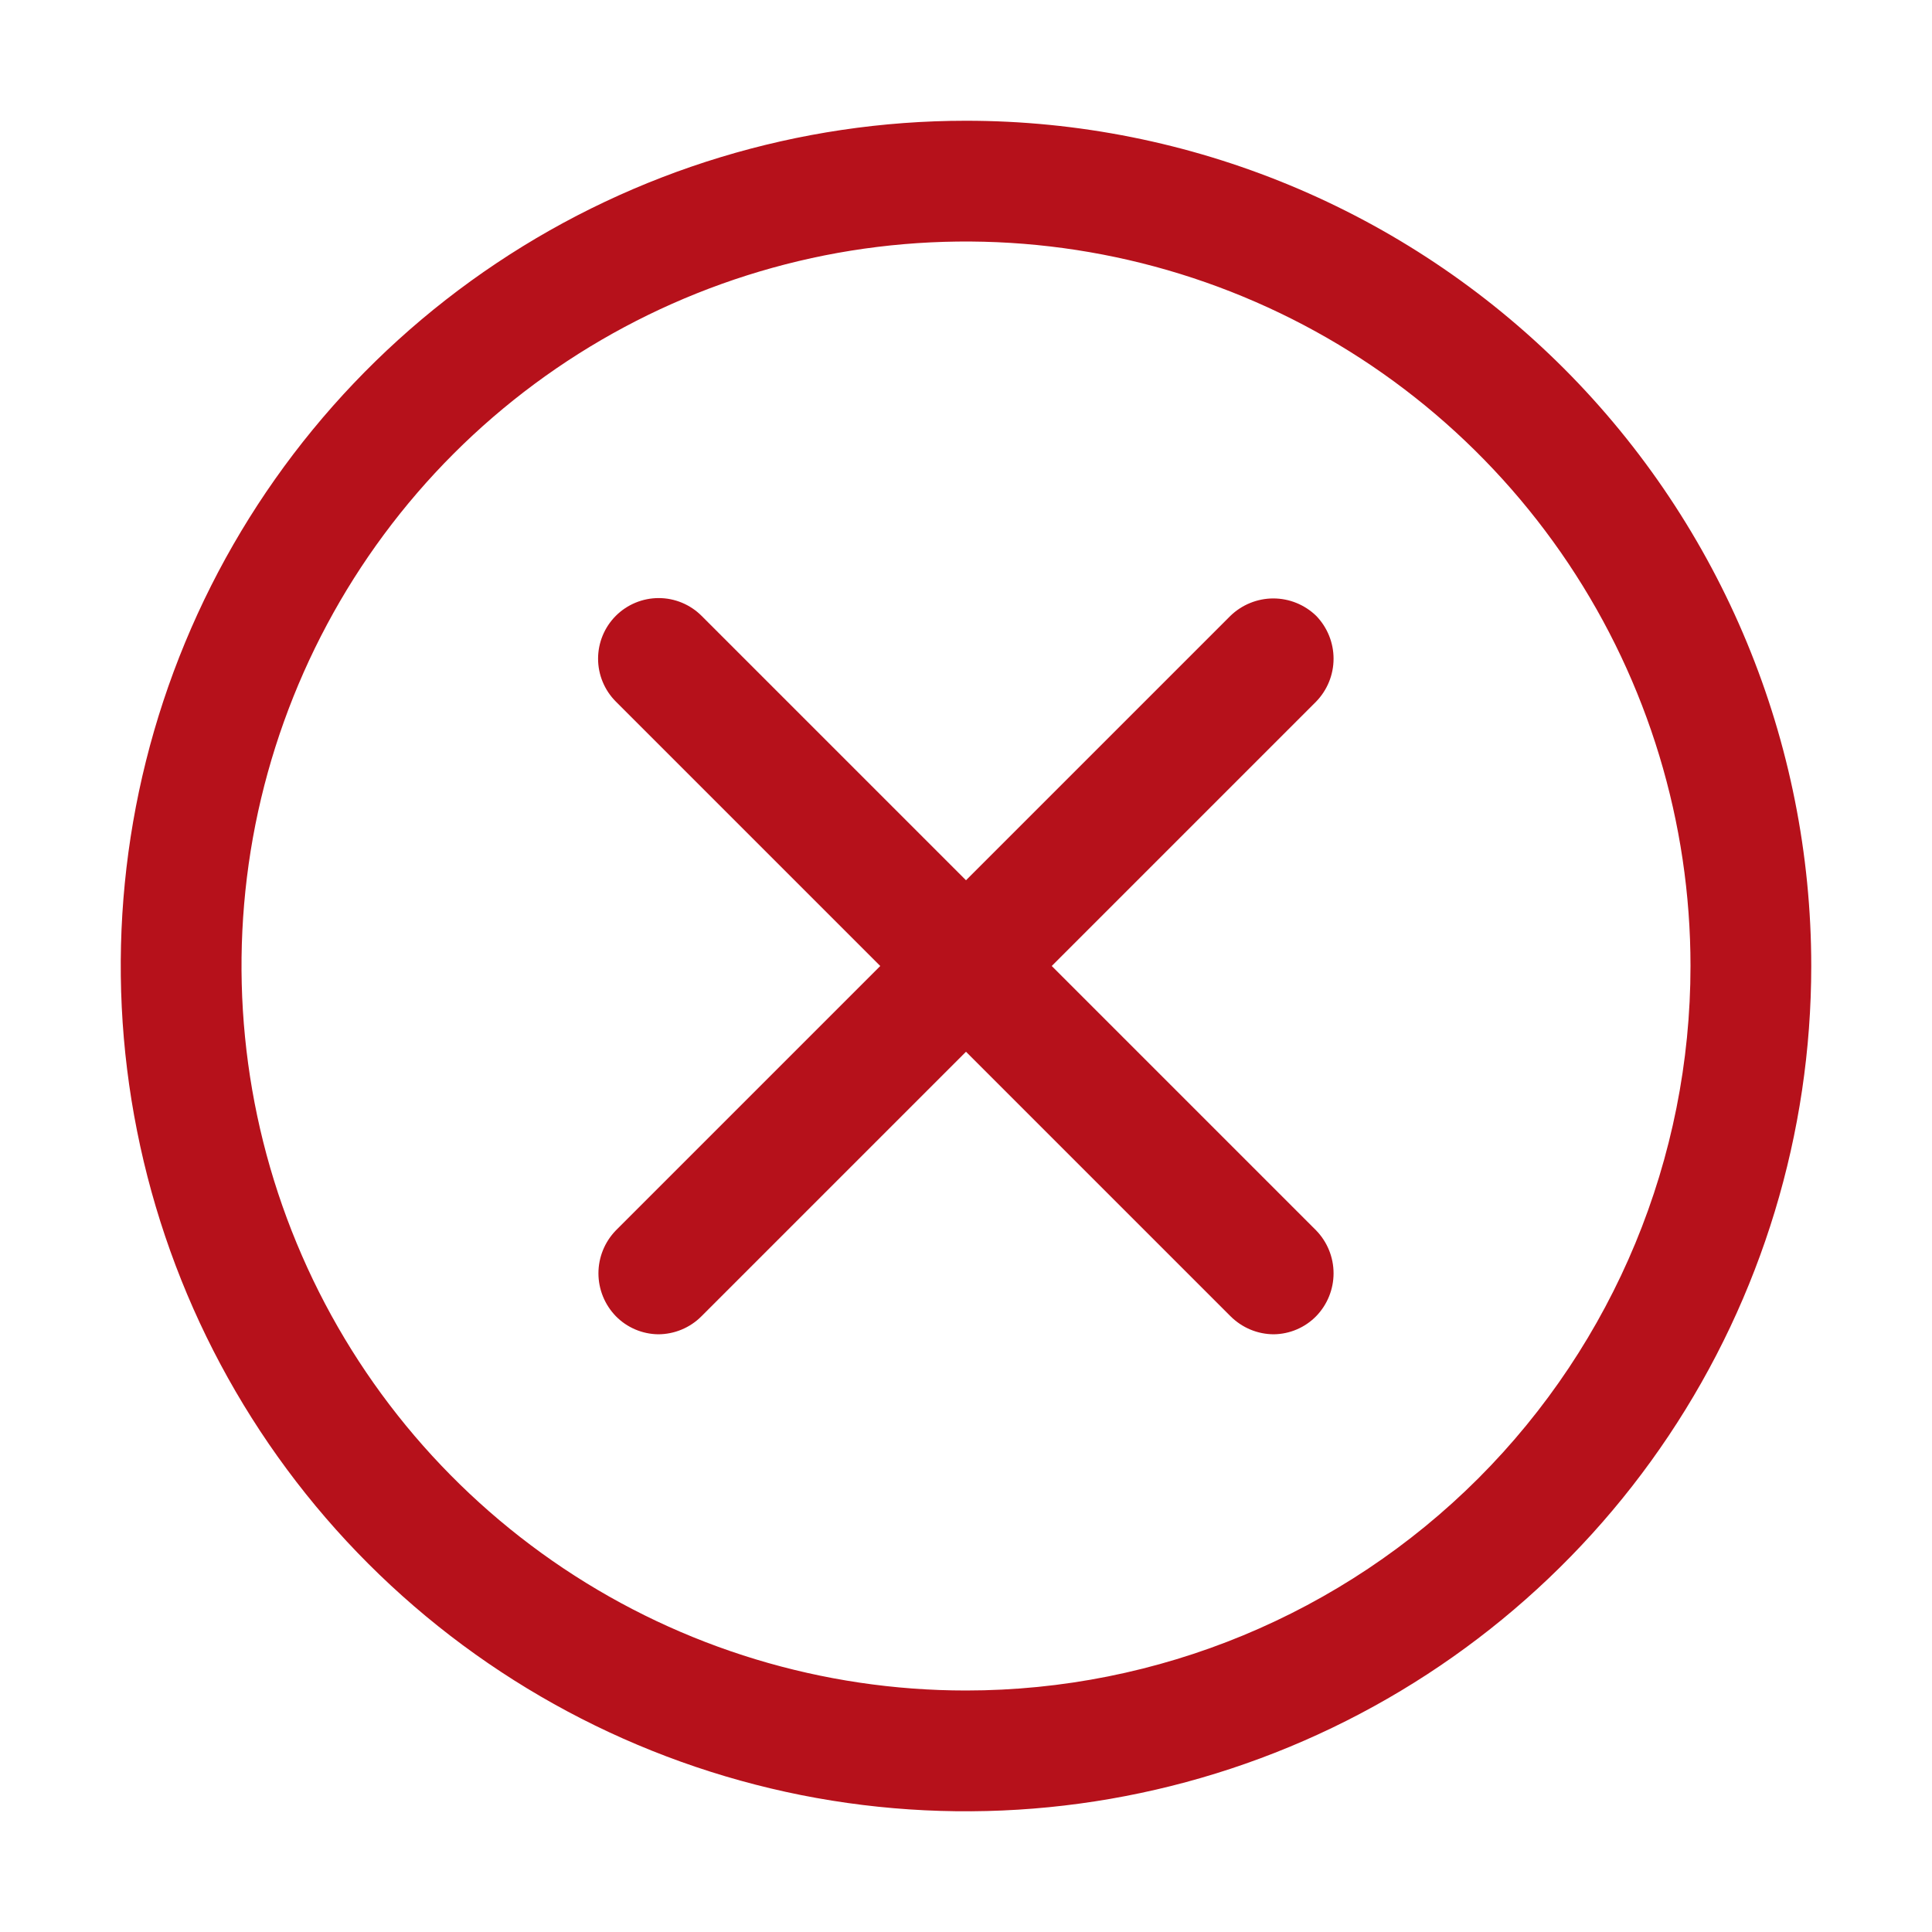
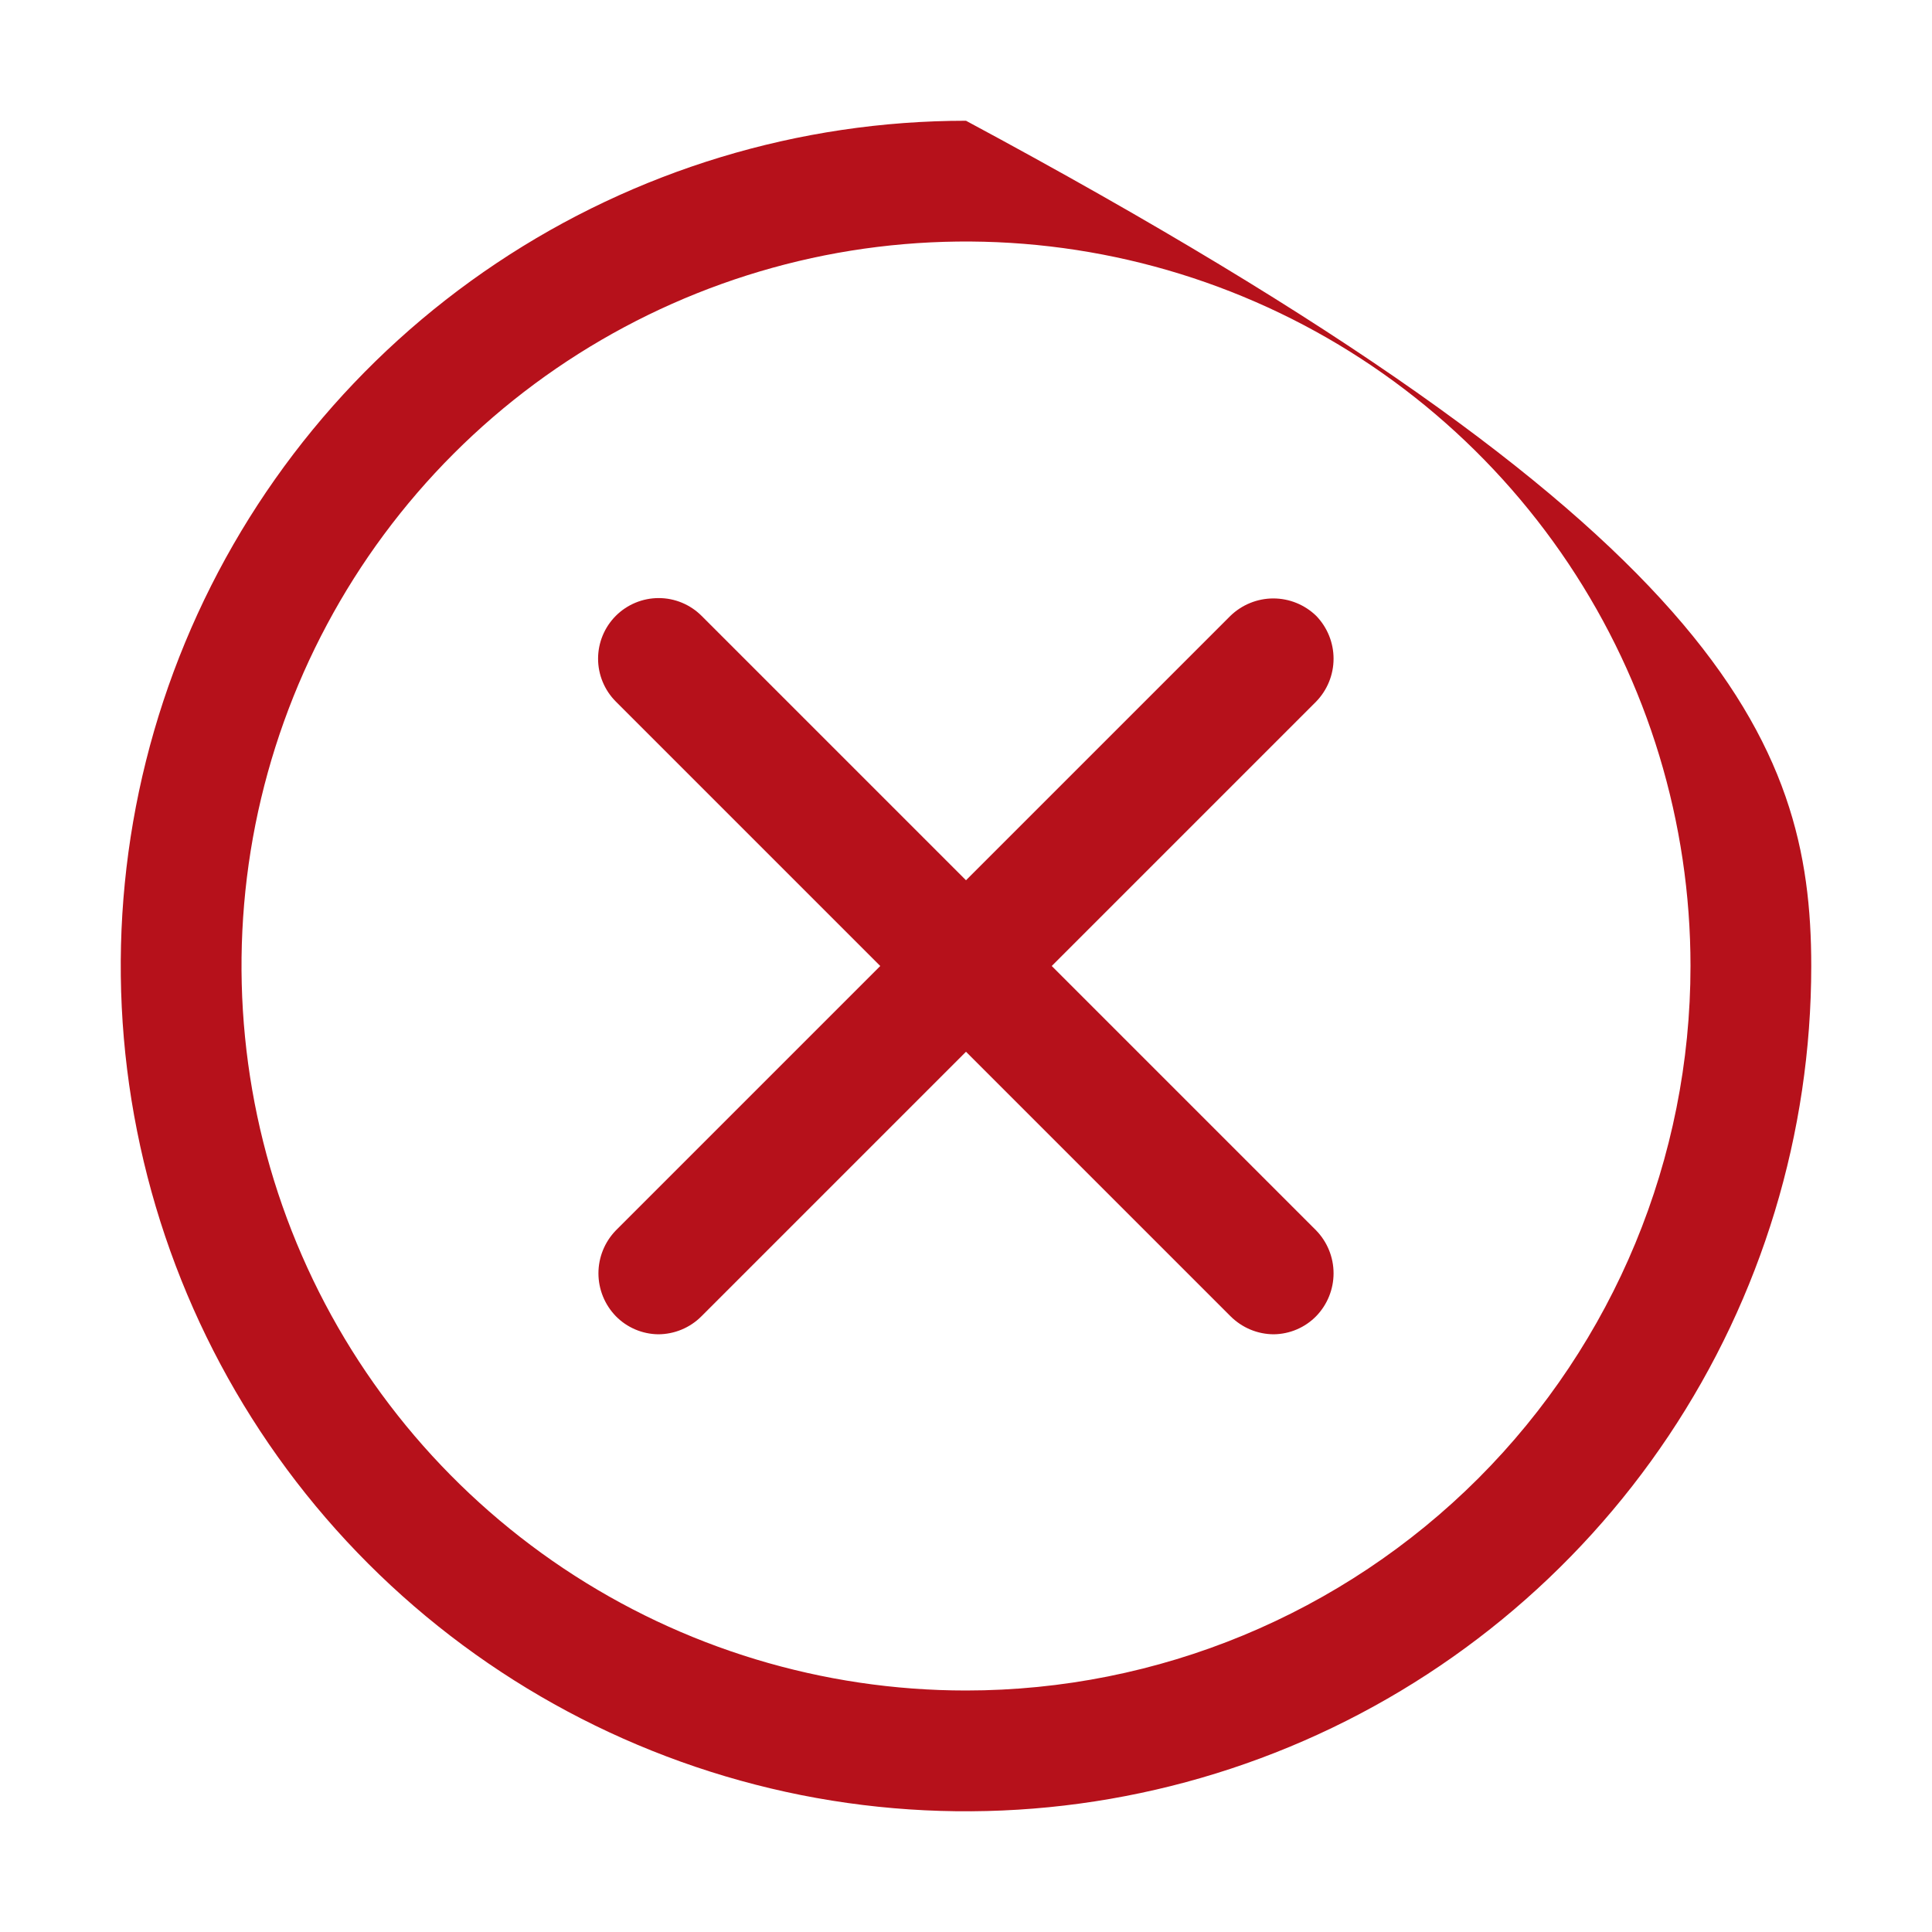
<svg xmlns="http://www.w3.org/2000/svg" width="16" height="16" viewBox="0 0 16 16" fill="none">
-   <path fill-rule="evenodd" clip-rule="evenodd" d="M4.111 2.18C5.262 1.411 6.616 1 8 1C9.857 1 11.637 1.738 12.95 3.05C14.262 4.363 15 6.143 15 8C15 9.384 14.589 10.738 13.82 11.889C13.051 13.04 11.958 13.937 10.679 14.467C9.4 14.997 7.992 15.136 6.634 14.866C5.277 14.595 4.029 13.929 3.05 12.95C2.071 11.971 1.405 10.723 1.135 9.366C0.864 8.008 1.003 6.6 1.533 5.321C2.063 4.042 2.96 2.949 4.111 2.18ZM4.667 12.989C5.653 13.648 6.813 14 8 14C9.591 14 11.117 13.368 12.243 12.243C13.368 11.117 14 9.591 14 8C14 6.813 13.648 5.653 12.989 4.667C12.329 3.68 11.393 2.911 10.296 2.457C9.2 2.003 7.993 1.884 6.829 2.115C5.666 2.347 4.596 2.918 3.757 3.757C2.918 4.596 2.347 5.666 2.115 6.829C1.884 7.993 2.003 9.2 2.457 10.296C2.911 11.393 3.68 12.329 4.667 12.989ZM10.545 4.956C10.678 4.956 10.805 5.008 10.9 5.1C10.992 5.195 11.044 5.322 11.044 5.455C11.044 5.588 10.992 5.715 10.9 5.81L8.71 8L10.9 10.19C10.992 10.285 11.044 10.412 11.044 10.545C11.044 10.678 10.992 10.805 10.9 10.9C10.808 10.994 10.682 11.048 10.55 11.05C10.415 11.05 10.286 10.996 10.19 10.9L8 8.71L5.81 10.9C5.715 10.996 5.585 11.05 5.45 11.05C5.318 11.048 5.192 10.994 5.1 10.9C5.008 10.805 4.956 10.678 4.956 10.545C4.956 10.412 5.008 10.285 5.1 10.19L7.29 8L5.1 5.81C5.006 5.716 4.953 5.588 4.953 5.455C4.953 5.322 5.006 5.194 5.1 5.1C5.194 5.006 5.322 4.953 5.455 4.953C5.588 4.953 5.716 5.006 5.81 5.1L8 7.29L10.19 5.1C10.285 5.008 10.413 4.956 10.545 4.956Z" fill="#B6111B" />
+   <path fill-rule="evenodd" clip-rule="evenodd" d="M4.111 2.18C5.262 1.411 6.616 1 8 1C14.262 4.363 15 6.143 15 8C15 9.384 14.589 10.738 13.82 11.889C13.051 13.04 11.958 13.937 10.679 14.467C9.4 14.997 7.992 15.136 6.634 14.866C5.277 14.595 4.029 13.929 3.05 12.95C2.071 11.971 1.405 10.723 1.135 9.366C0.864 8.008 1.003 6.6 1.533 5.321C2.063 4.042 2.96 2.949 4.111 2.18ZM4.667 12.989C5.653 13.648 6.813 14 8 14C9.591 14 11.117 13.368 12.243 12.243C13.368 11.117 14 9.591 14 8C14 6.813 13.648 5.653 12.989 4.667C12.329 3.68 11.393 2.911 10.296 2.457C9.2 2.003 7.993 1.884 6.829 2.115C5.666 2.347 4.596 2.918 3.757 3.757C2.918 4.596 2.347 5.666 2.115 6.829C1.884 7.993 2.003 9.2 2.457 10.296C2.911 11.393 3.68 12.329 4.667 12.989ZM10.545 4.956C10.678 4.956 10.805 5.008 10.9 5.1C10.992 5.195 11.044 5.322 11.044 5.455C11.044 5.588 10.992 5.715 10.9 5.81L8.71 8L10.9 10.19C10.992 10.285 11.044 10.412 11.044 10.545C11.044 10.678 10.992 10.805 10.9 10.9C10.808 10.994 10.682 11.048 10.55 11.05C10.415 11.05 10.286 10.996 10.19 10.9L8 8.71L5.81 10.9C5.715 10.996 5.585 11.05 5.45 11.05C5.318 11.048 5.192 10.994 5.1 10.9C5.008 10.805 4.956 10.678 4.956 10.545C4.956 10.412 5.008 10.285 5.1 10.19L7.29 8L5.1 5.81C5.006 5.716 4.953 5.588 4.953 5.455C4.953 5.322 5.006 5.194 5.1 5.1C5.194 5.006 5.322 4.953 5.455 4.953C5.588 4.953 5.716 5.006 5.81 5.1L8 7.29L10.19 5.1C10.285 5.008 10.413 4.956 10.545 4.956Z" fill="#B6111B" />
</svg>